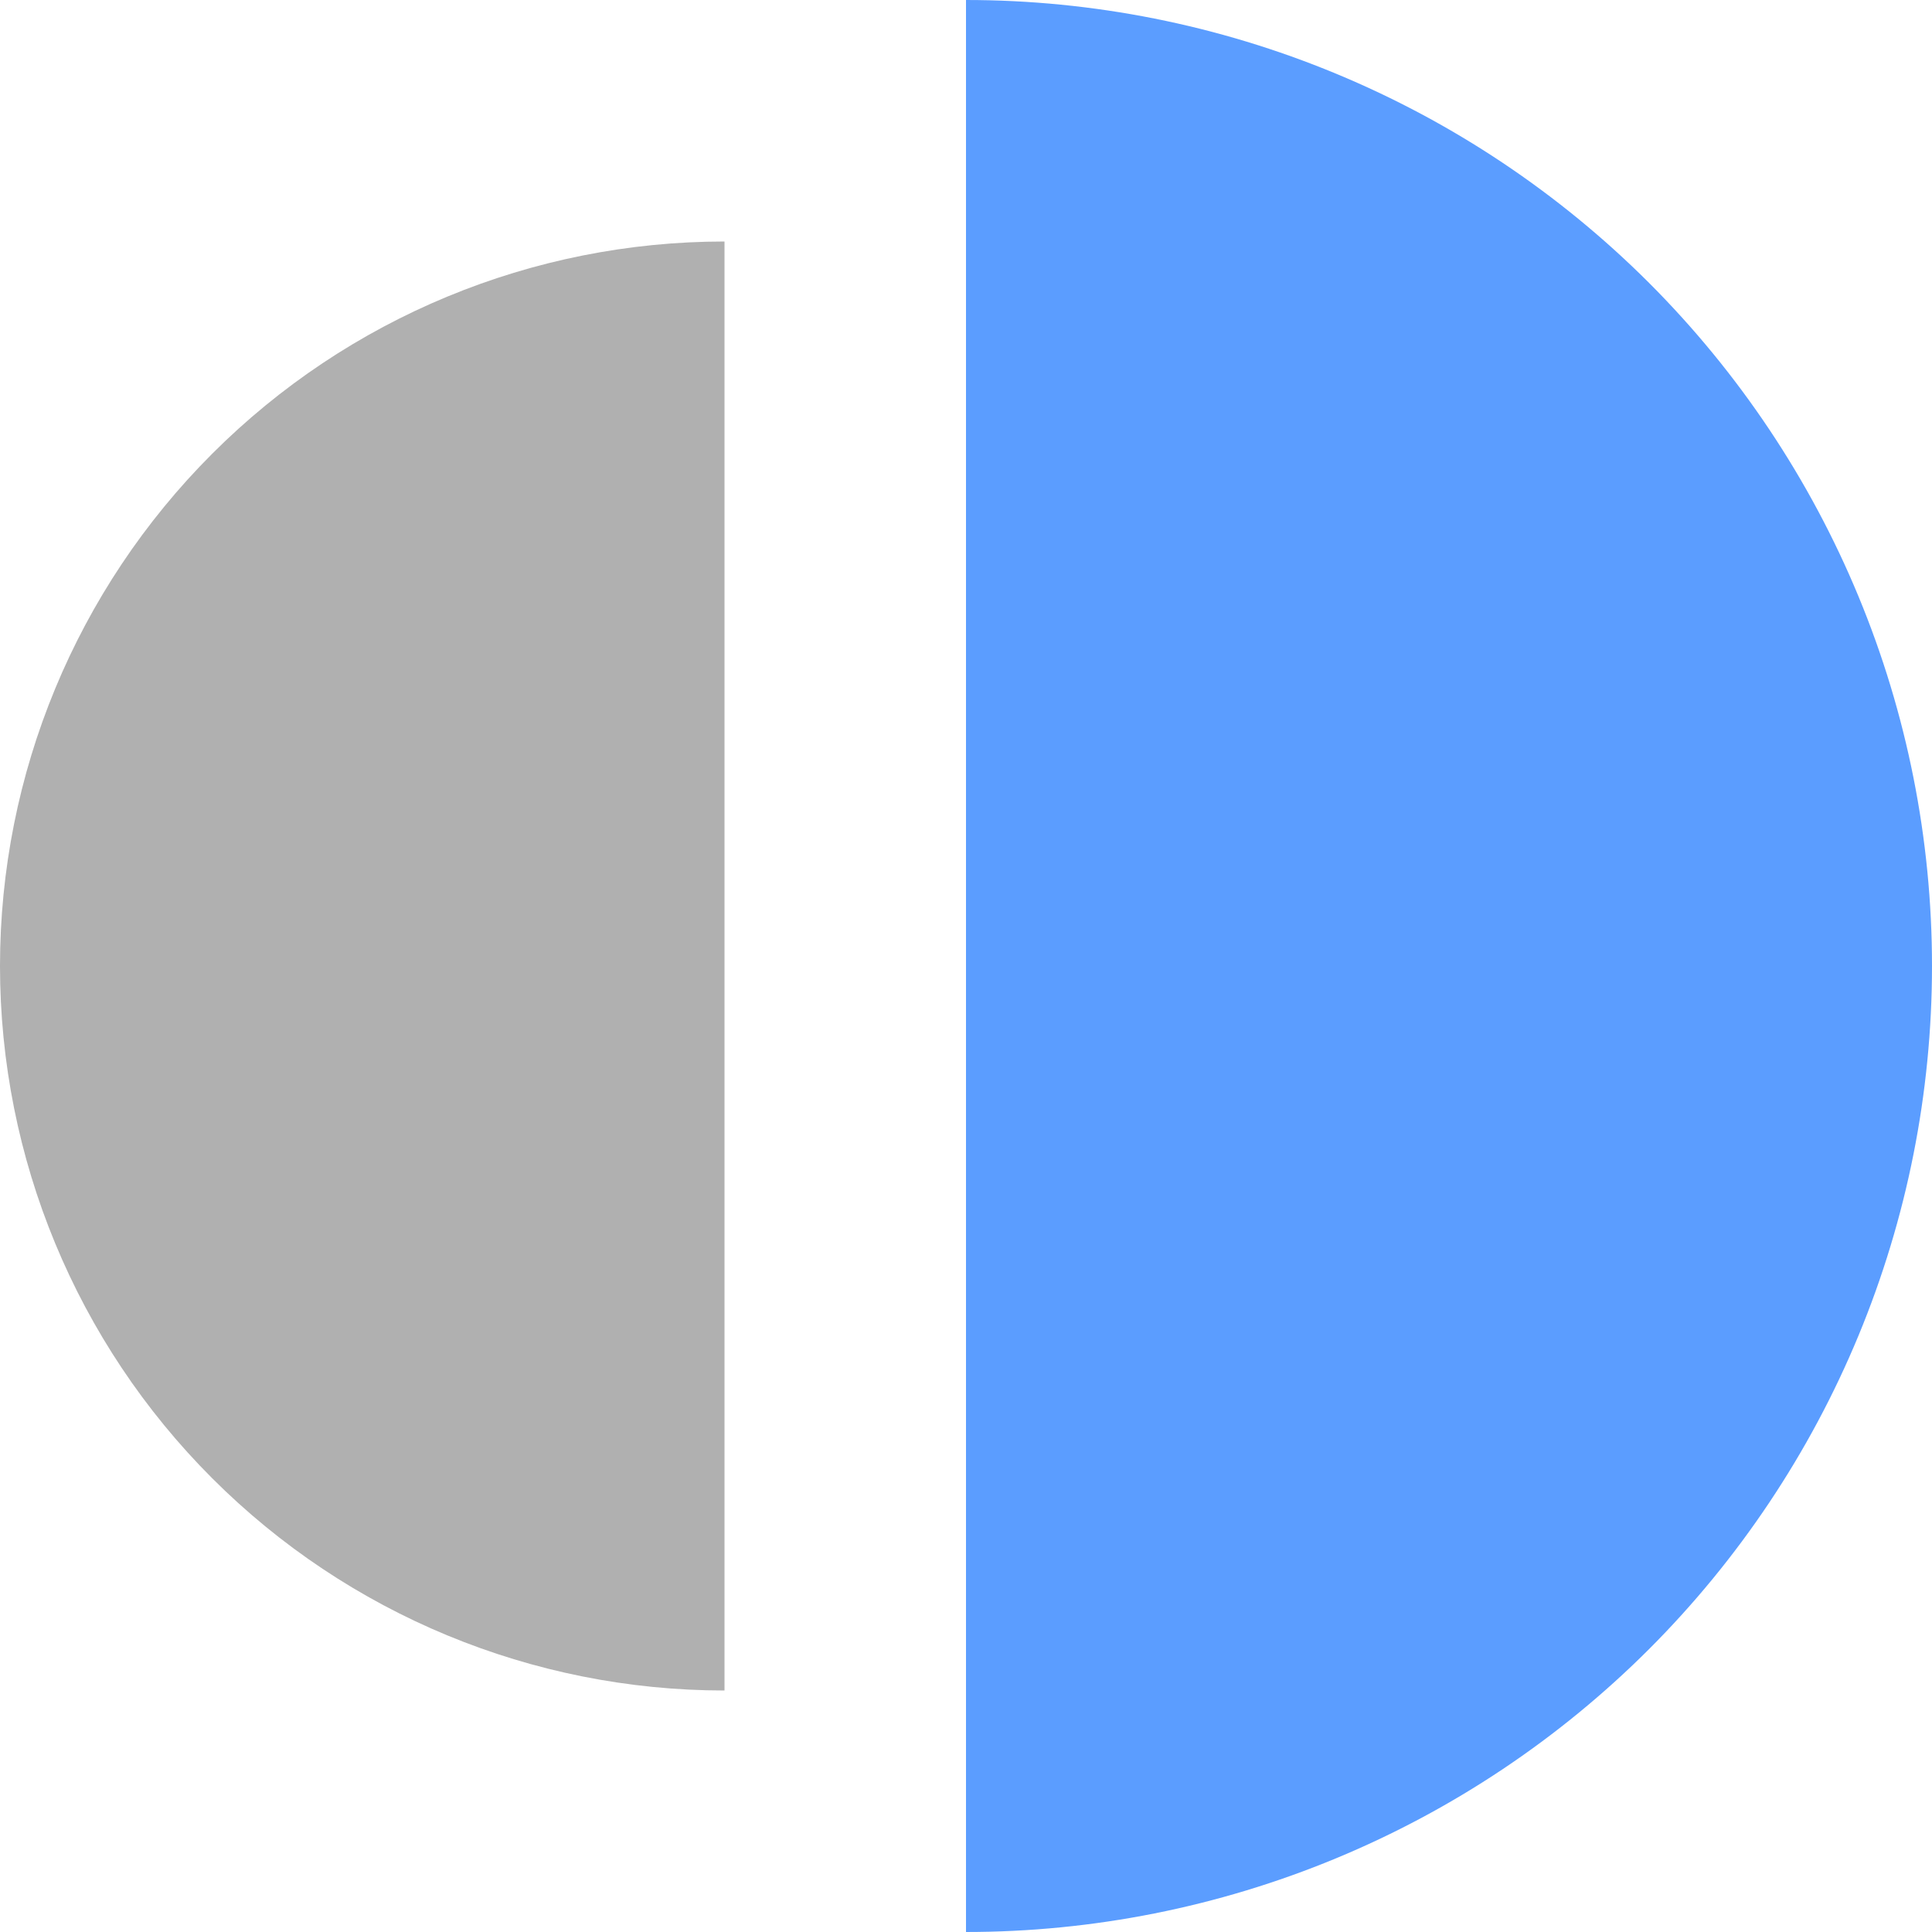
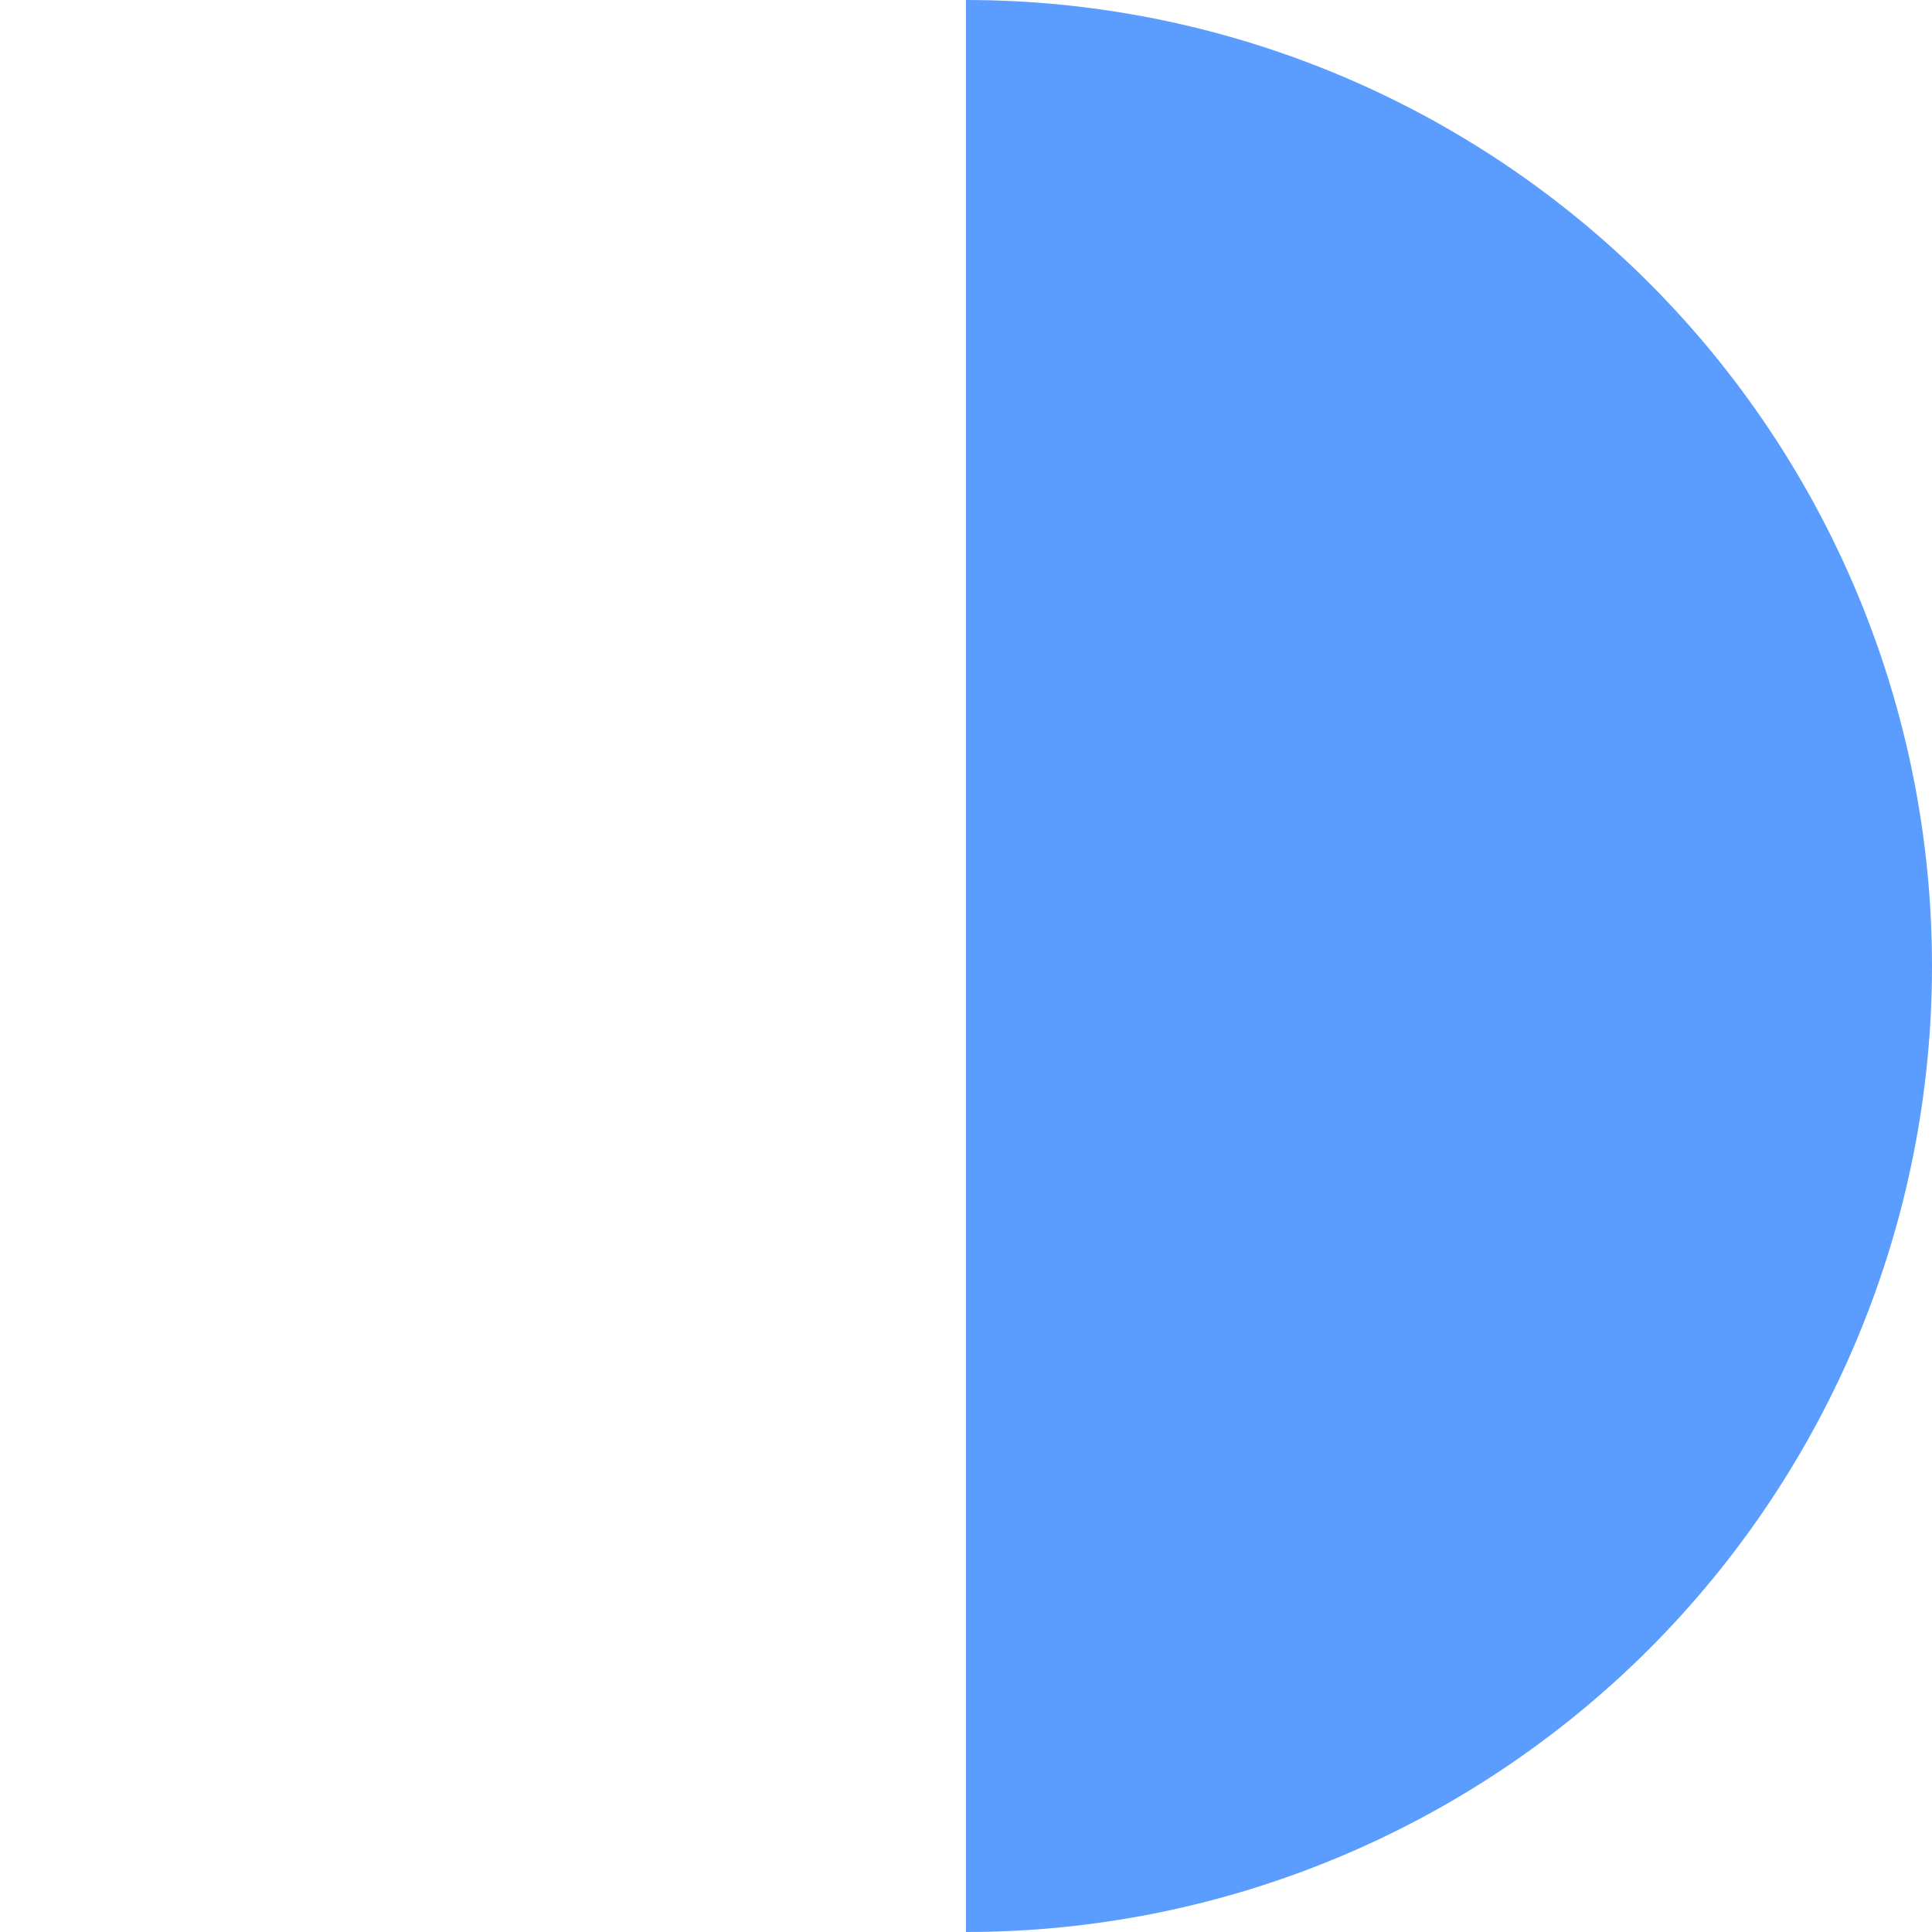
<svg xmlns="http://www.w3.org/2000/svg" width="32" height="32" viewBox="0 0 32 32" fill="none">
-   <path d="M16 0C18.101 2.5056e-08 20.182 0.414 22.123 1.218C24.064 2.022 25.828 3.201 27.314 4.686C28.799 6.172 29.978 7.936 30.782 9.877C31.586 11.818 32 13.899 32 16C32 18.101 31.586 20.182 30.782 22.123C29.978 24.064 28.799 25.828 27.314 27.314C25.828 28.799 24.064 29.978 22.123 30.782C20.182 31.586 18.101 32 16 32L16 16V0Z" fill="#5B9DFF" />
-   <path d="M12 28C8.817 28 5.765 26.736 3.515 24.485C1.264 22.235 -2.74314e-06 19.183 -2.09815e-06 16C-1.45315e-06 12.817 1.264 9.765 3.515 7.515C5.765 5.264 8.817 4 12 4L12 16L12 28Z" fill="#B0B0B0" />
+   <path d="M16 0C18.101 2.5056e-08 20.182 0.414 22.123 1.218C24.064 2.022 25.828 3.201 27.314 4.686C28.799 6.172 29.978 7.936 30.782 9.877C31.586 11.818 32 13.899 32 16C32 18.101 31.586 20.182 30.782 22.123C29.978 24.064 28.799 25.828 27.314 27.314C25.828 28.799 24.064 29.978 22.123 30.782C20.182 31.586 18.101 32 16 32L16 16V0" fill="#5B9DFF" />
</svg>